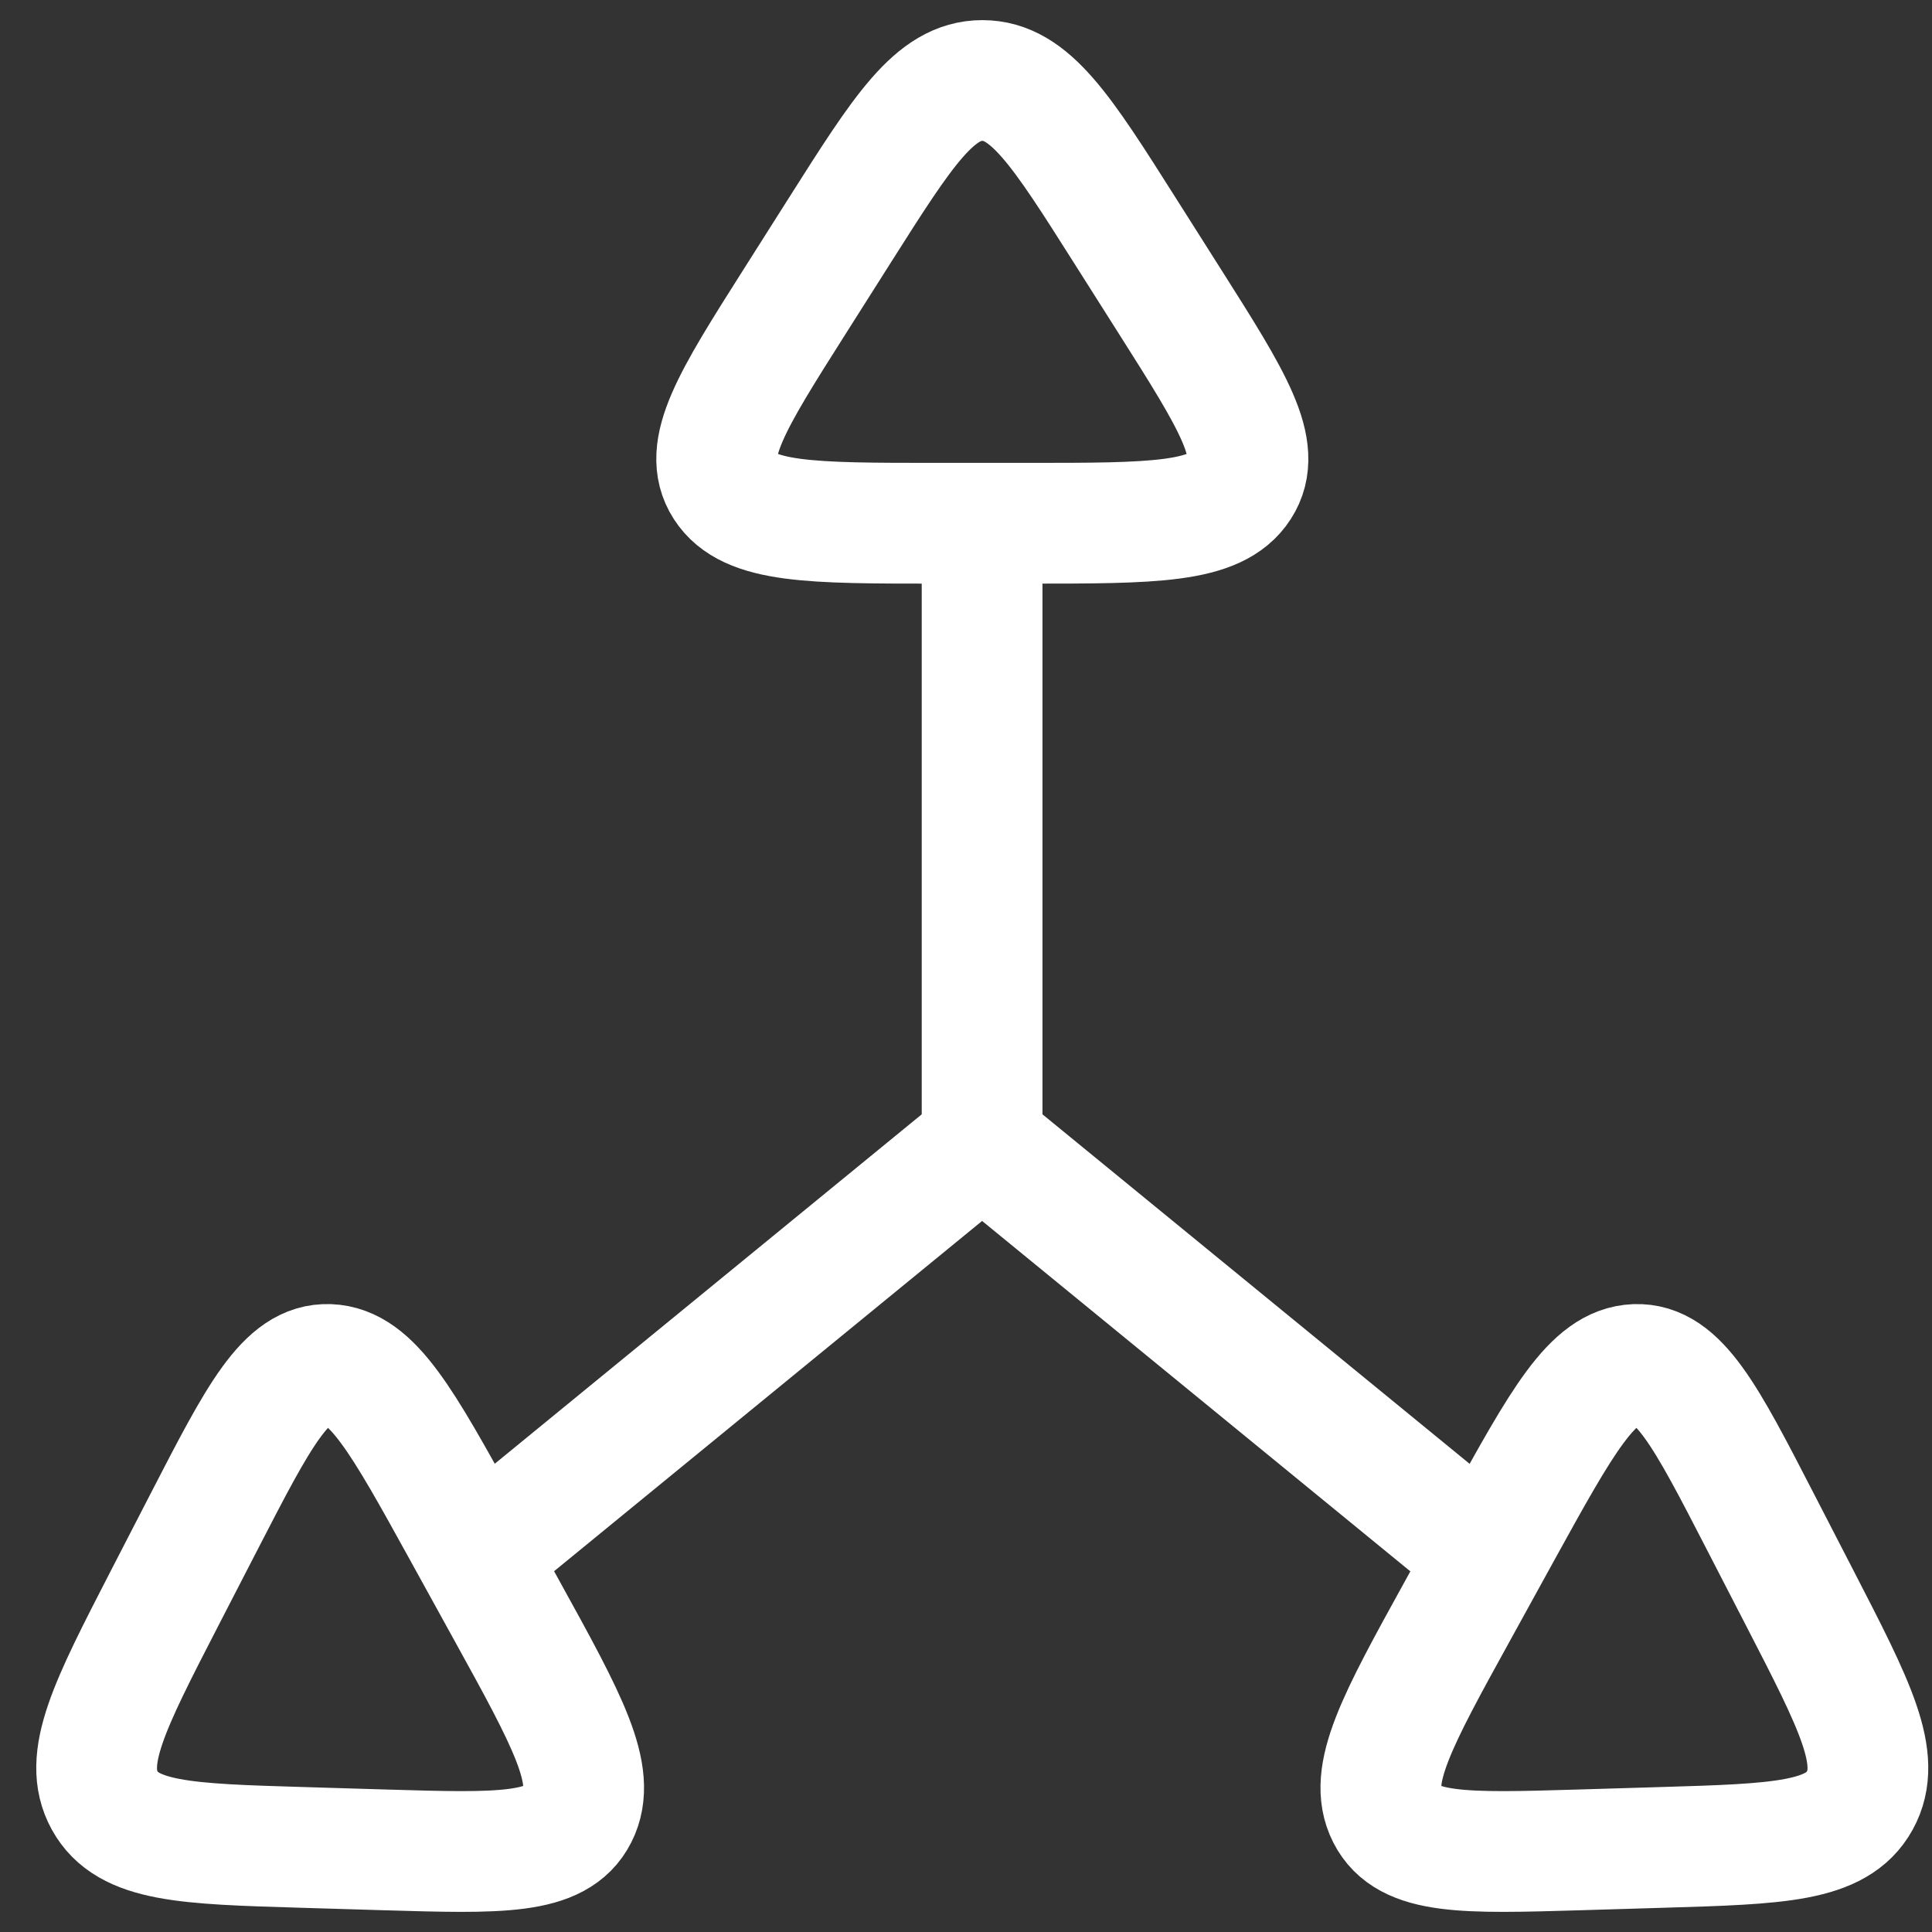
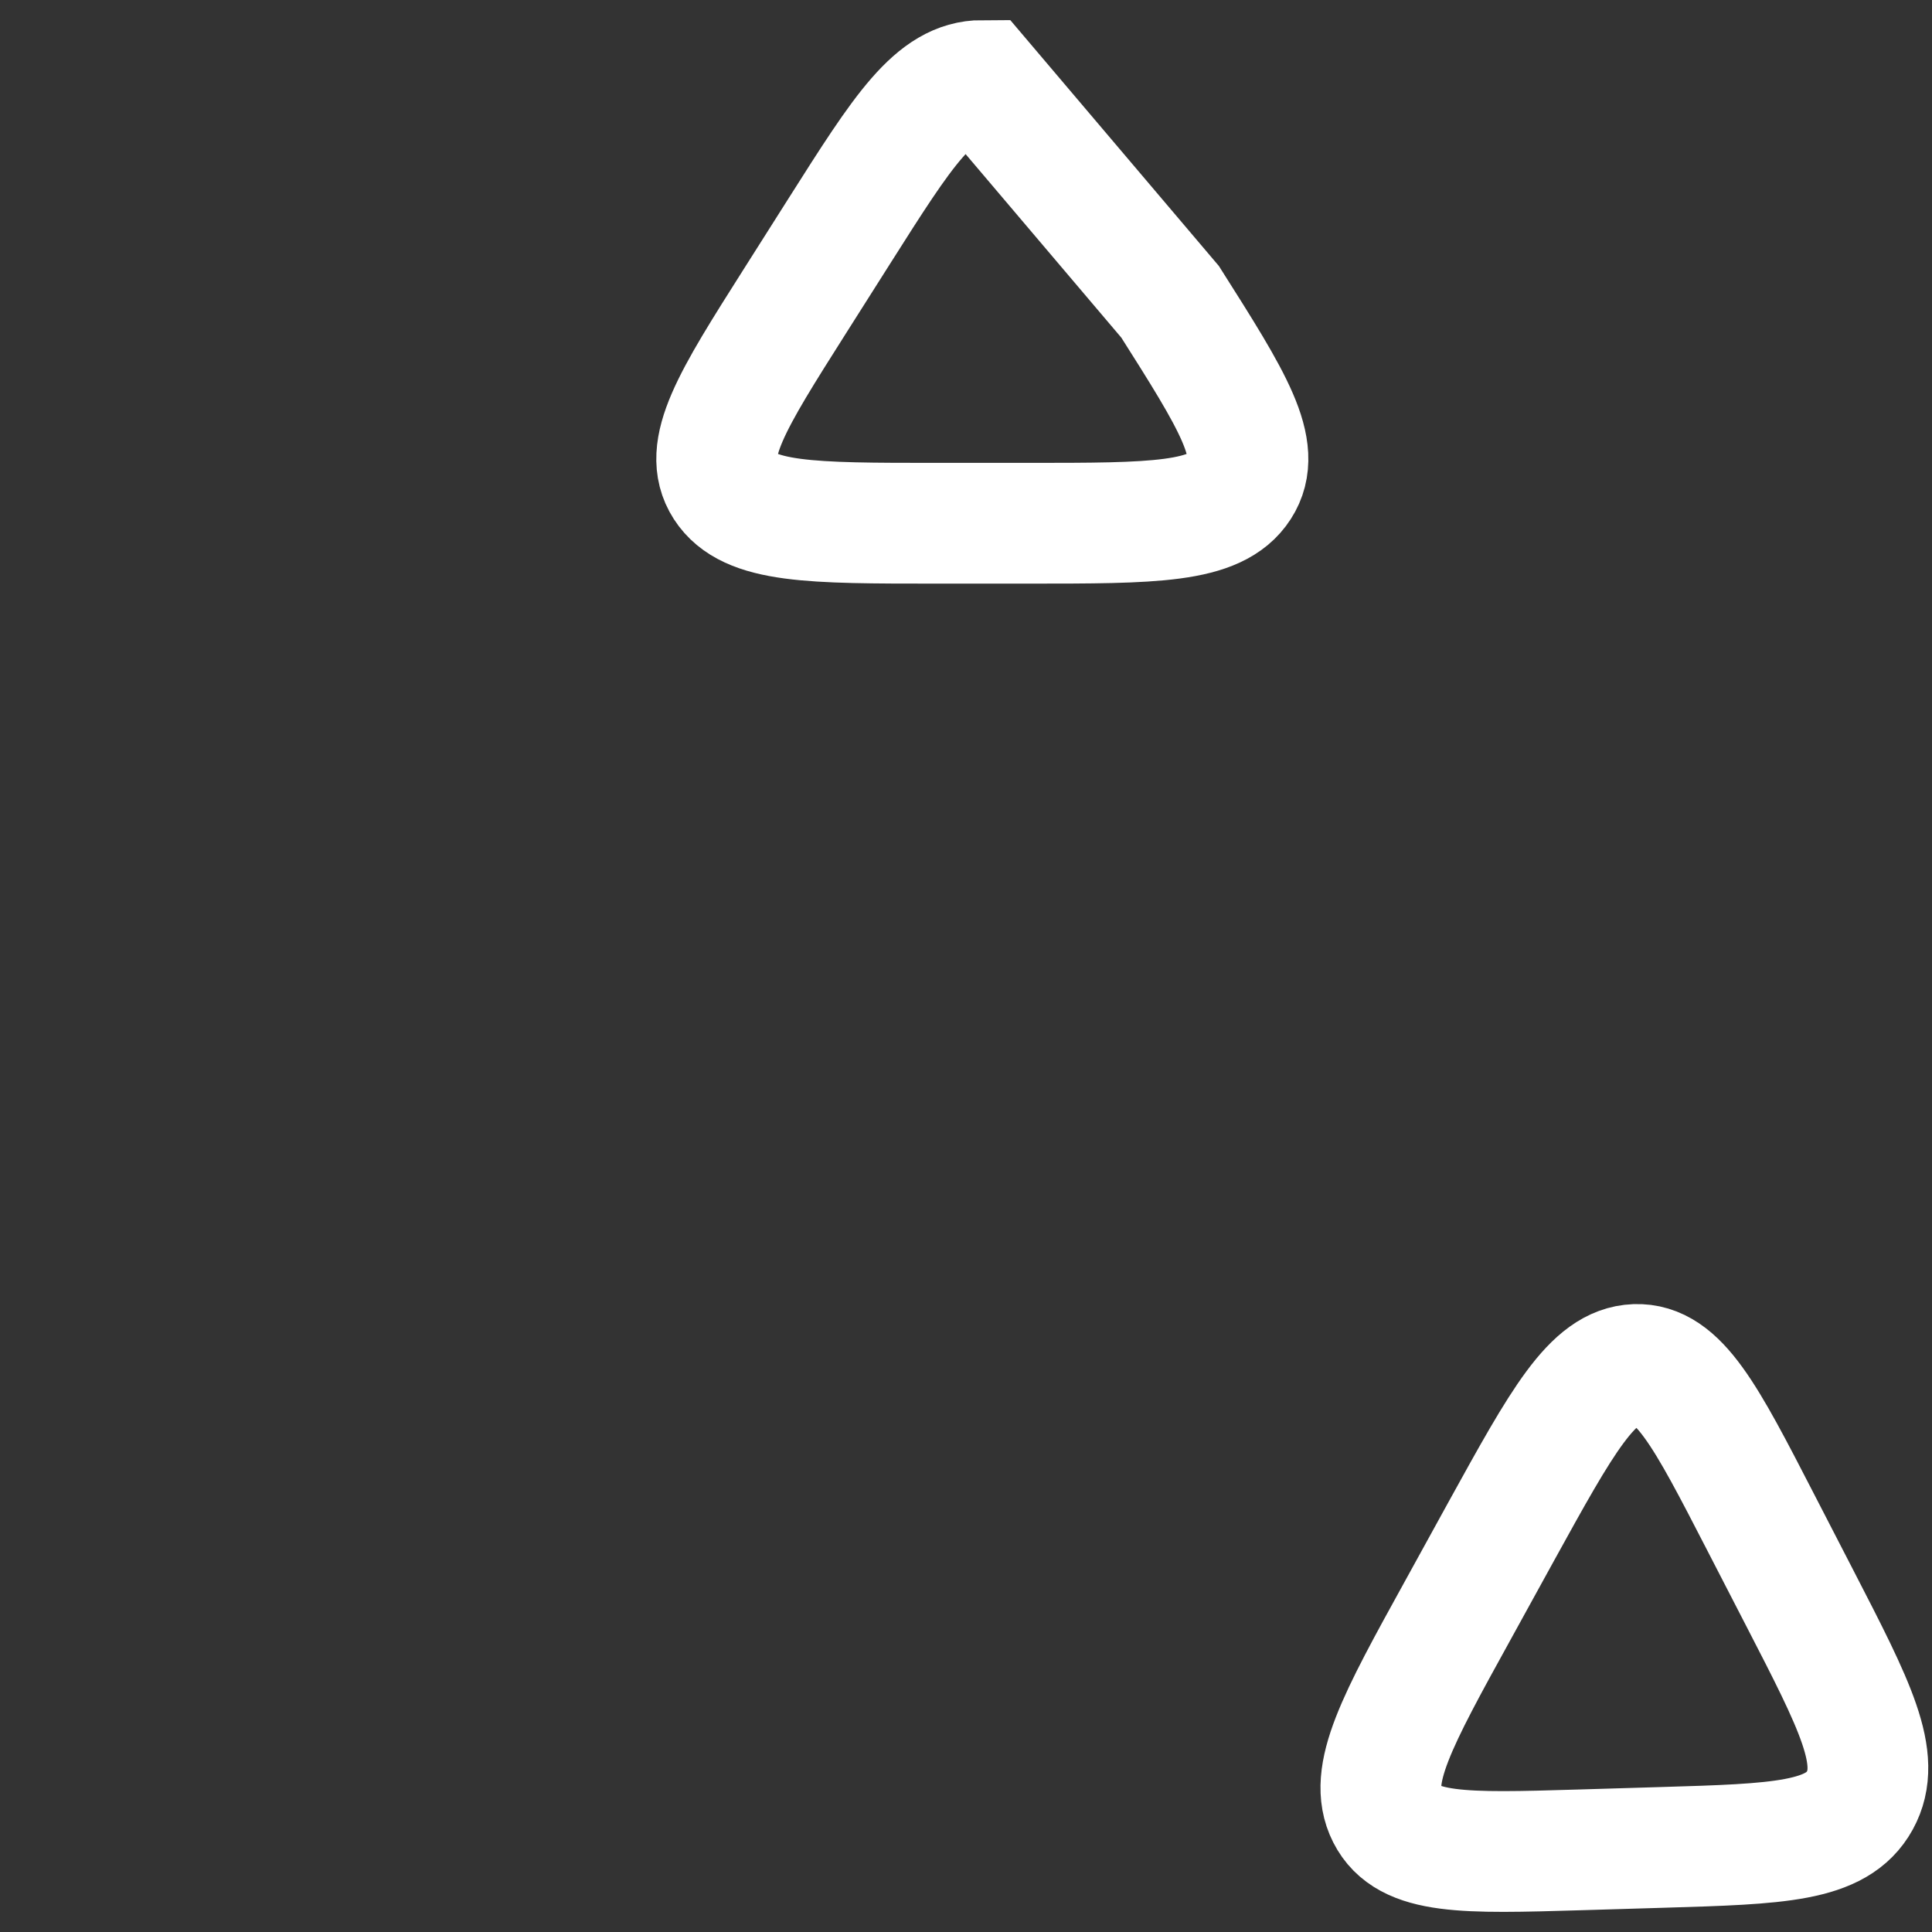
<svg xmlns="http://www.w3.org/2000/svg" width="24" height="24" viewBox="0 0 24 24" fill="none">
  <rect x="0" y="0" width="24" height="24" fill="#333333" stroke="none" />
-   <path d="M12.2 14.198L18.251 19.149M12.2 14.198L6.15 19.149M12.2 14.198V6.498" stroke="white" stroke-width="1.5" />
-   <path d="M10.433 2.86C11.219 1.62 11.611 1 12.203 1C12.794 1 13.187 1.62 13.972 2.86L14.536 3.75C15.311 4.973 15.699 5.585 15.404 6.042C15.11 6.5 14.329 6.5 12.767 6.5H11.638C10.077 6.5 9.296 6.5 9.001 6.042C8.707 5.585 9.094 4.973 9.869 3.75L10.433 2.86Z" stroke="white" stroke-width="1.5" />
+   <path d="M10.433 2.86C11.219 1.62 11.611 1 12.203 1L14.536 3.75C15.311 4.973 15.699 5.585 15.404 6.042C15.11 6.5 14.329 6.5 12.767 6.5H11.638C10.077 6.5 9.296 6.5 9.001 6.042C8.707 5.585 9.094 4.973 9.869 3.75L10.433 2.86Z" stroke="white" stroke-width="1.5" />
  <path d="M22.359 19.855C23.045 21.185 23.388 21.85 23.103 22.367C22.818 22.884 22.096 22.906 20.653 22.949L19.617 22.98C18.193 23.022 17.482 23.044 17.231 22.548C16.98 22.053 17.356 21.37 18.109 20.005L18.652 19.018C19.405 17.653 19.781 16.97 20.316 16.95C20.851 16.93 21.19 17.587 21.866 18.899L22.359 19.855Z" stroke="white" stroke-width="1.5" />
-   <path d="M2.044 19.855C1.359 21.185 1.016 21.85 1.301 22.367C1.586 22.884 2.307 22.906 3.75 22.949L4.786 22.98C6.21 23.022 6.922 23.044 7.173 22.548C7.424 22.053 7.048 21.37 6.295 20.005L5.751 19.018C4.998 17.653 4.622 16.97 4.087 16.95C3.552 16.93 3.214 17.587 2.537 18.899L2.044 19.855Z" stroke="white" stroke-width="1.5" />
</svg>